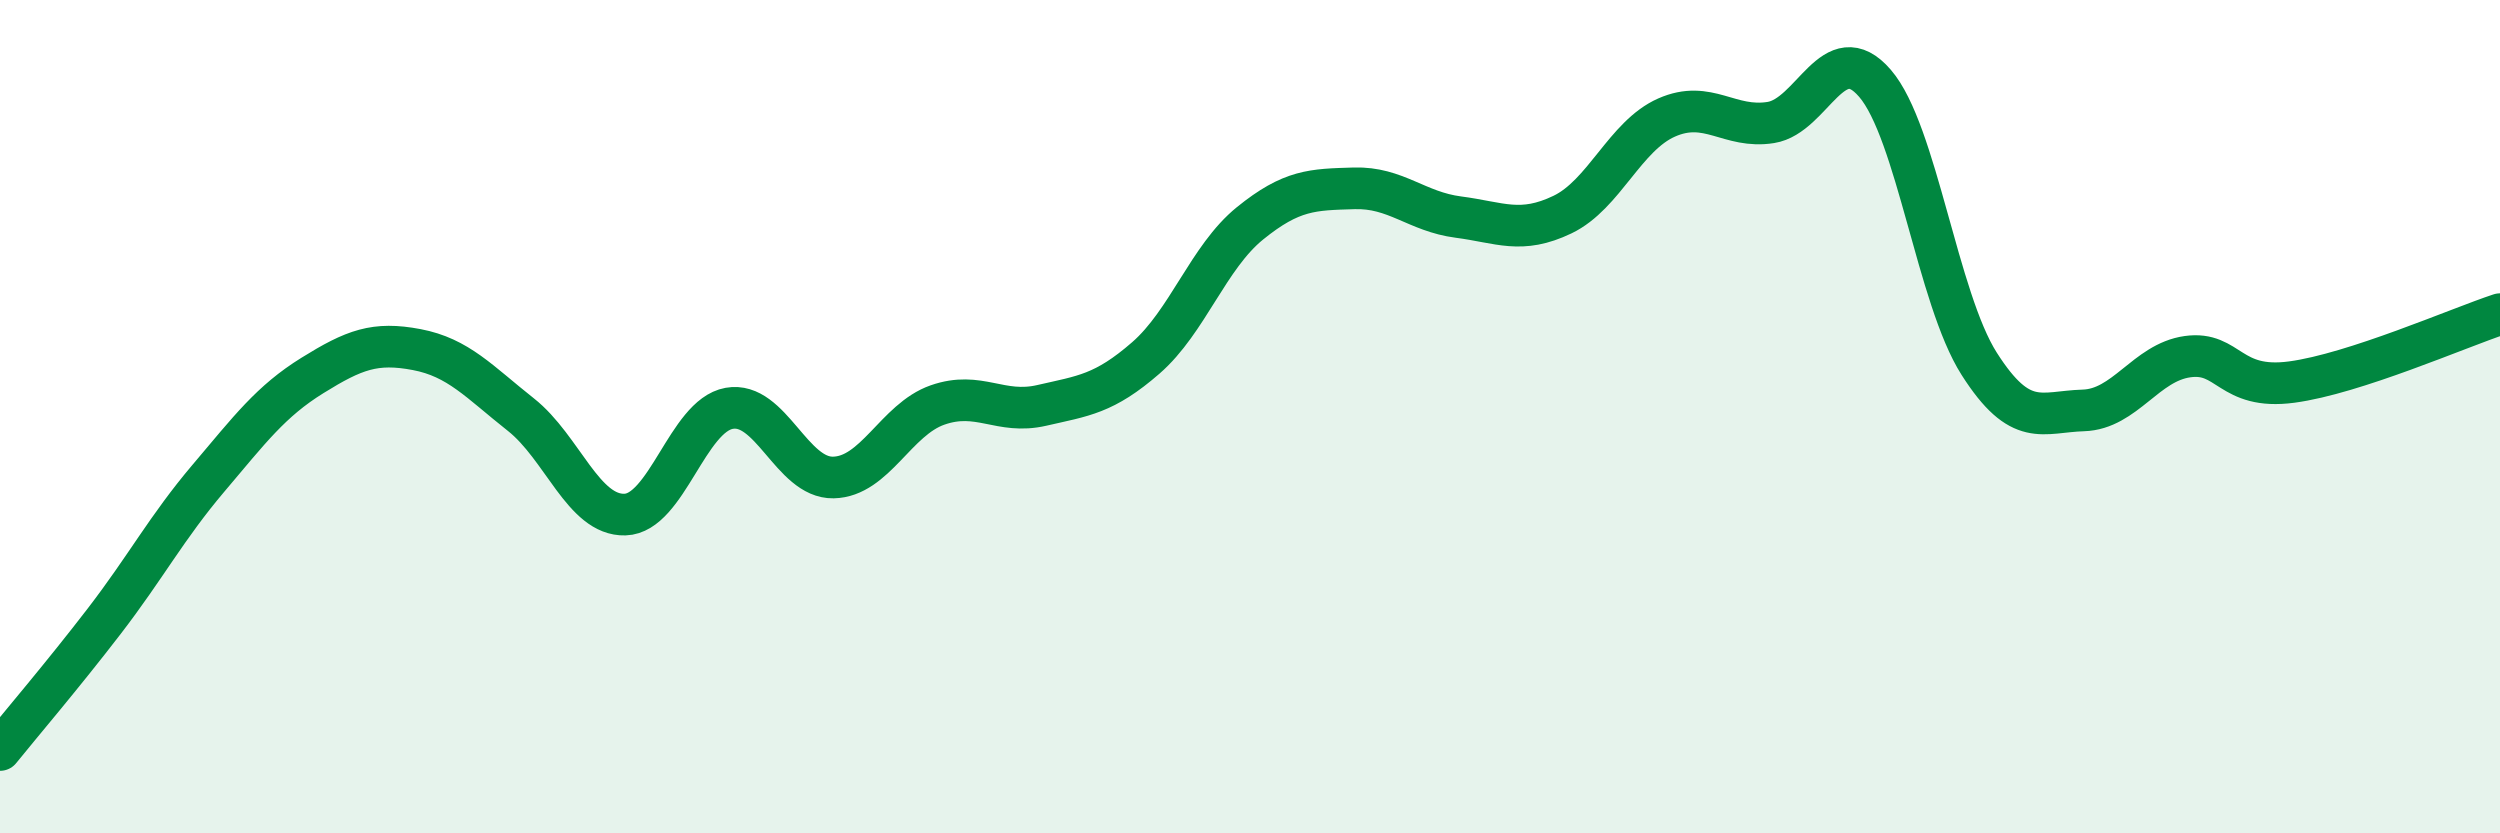
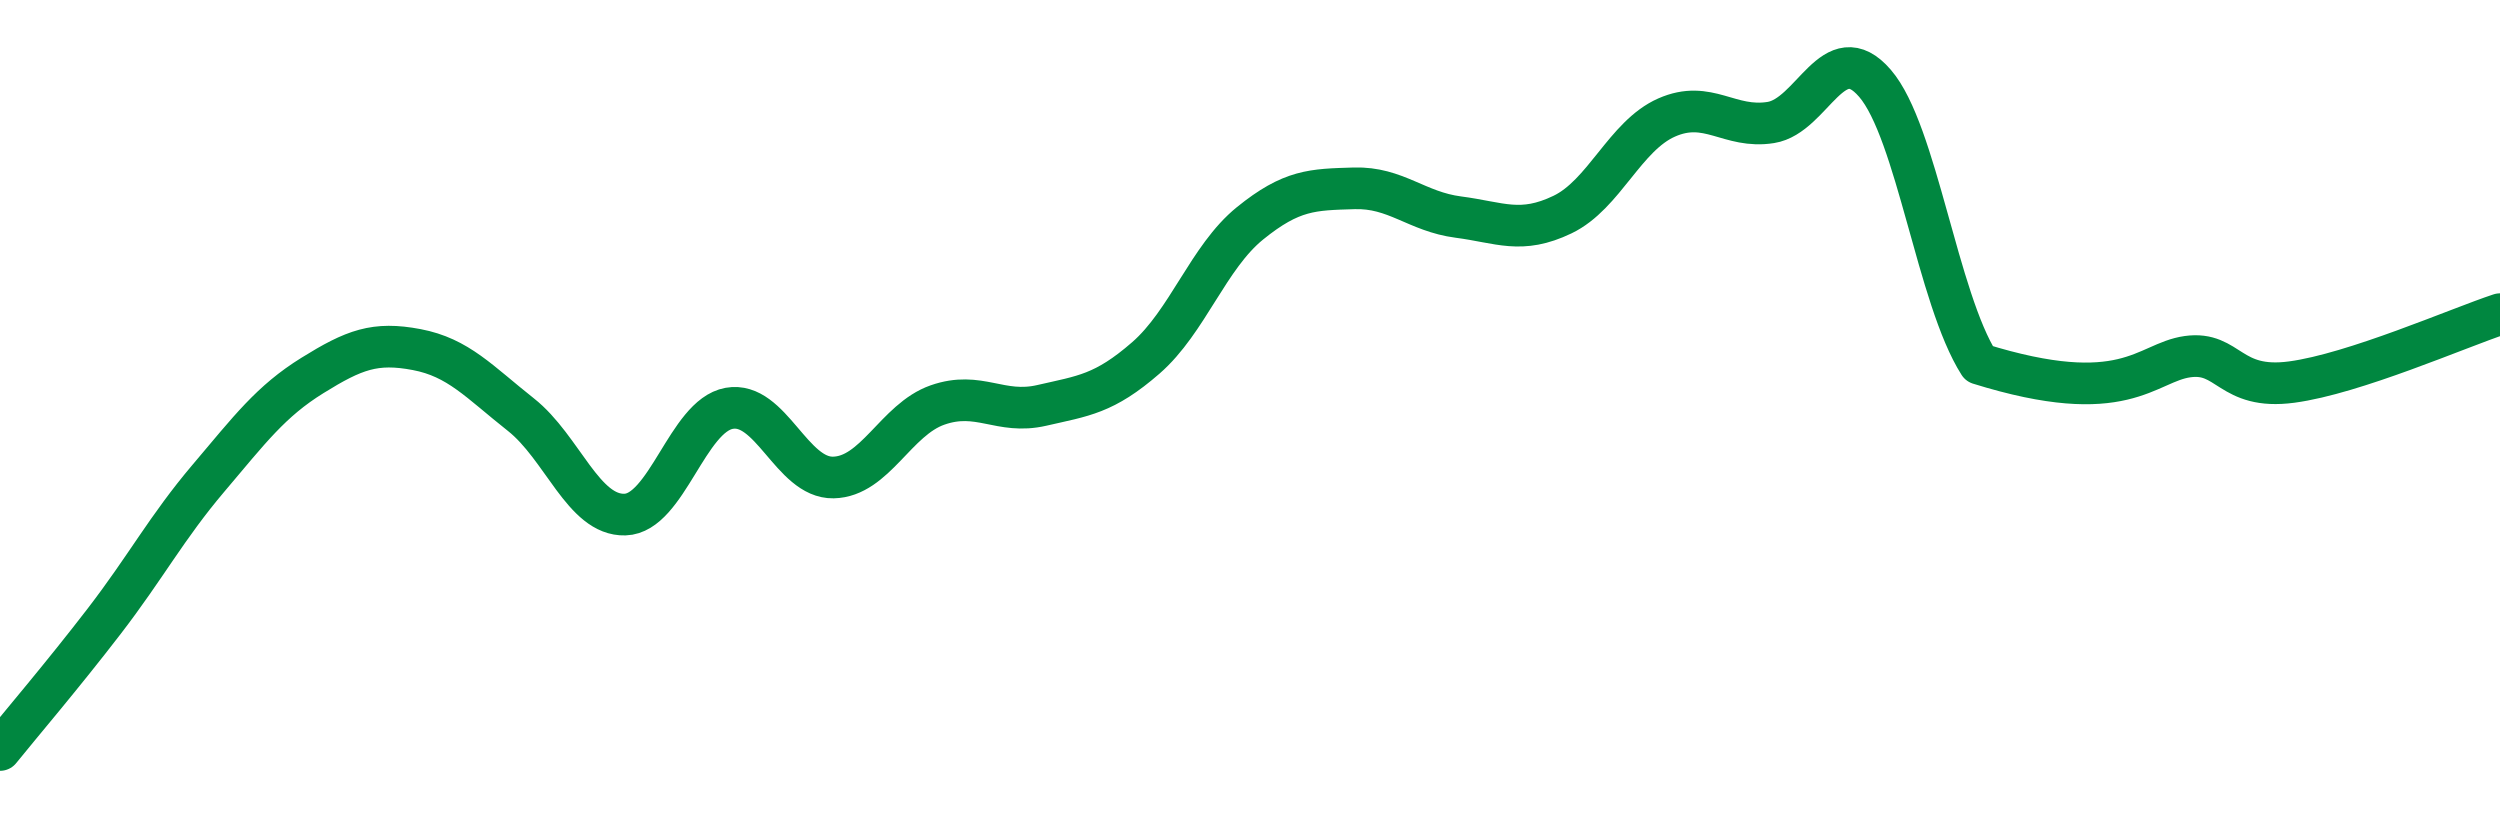
<svg xmlns="http://www.w3.org/2000/svg" width="60" height="20" viewBox="0 0 60 20">
-   <path d="M 0,18 C 0.5,17.38 1.5,16.21 2.5,14.91 C 3.5,13.61 4,12.66 5,11.48 C 6,10.3 6.5,9.63 7.5,9.01 C 8.5,8.39 9,8.2 10,8.39 C 11,8.58 11.5,9.16 12.5,9.95 C 13.5,10.74 14,12.38 15,12.35 C 16,12.32 16.5,9.98 17.5,9.8 C 18.5,9.62 19,11.48 20,11.46 C 21,11.44 21.5,10.07 22.5,9.72 C 23.5,9.37 24,9.96 25,9.73 C 26,9.5 26.5,9.46 27.5,8.59 C 28.5,7.72 29,6.17 30,5.36 C 31,4.55 31.5,4.55 32.5,4.52 C 33.5,4.49 34,5.08 35,5.21 C 36,5.34 36.5,5.63 37.5,5.15 C 38.5,4.67 39,3.26 40,2.82 C 41,2.38 41.5,3.1 42.5,2.94 C 43.5,2.78 44,0.84 45,2 C 46,3.16 46.5,7.16 47.5,8.73 C 48.5,10.3 49,9.88 50,9.85 C 51,9.82 51.5,8.7 52.5,8.56 C 53.5,8.42 53.5,9.37 55,9.17 C 56.5,8.97 59,7.87 60,7.54L60 20L0 20Z" fill="#008740" opacity="0.1" stroke-linecap="round" stroke-linejoin="round" />
-   <path d="M 0,18 C 0.5,17.38 1.5,16.21 2.5,14.91 C 3.5,13.61 4,12.66 5,11.48 C 6,10.3 6.5,9.63 7.5,9.01 C 8.5,8.39 9,8.2 10,8.39 C 11,8.58 11.5,9.16 12.5,9.95 C 13.5,10.74 14,12.38 15,12.35 C 16,12.32 16.5,9.98 17.5,9.8 C 18.5,9.62 19,11.48 20,11.46 C 21,11.44 21.5,10.07 22.5,9.72 C 23.5,9.37 24,9.96 25,9.73 C 26,9.5 26.5,9.46 27.5,8.59 C 28.5,7.72 29,6.17 30,5.36 C 31,4.55 31.5,4.55 32.5,4.52 C 33.5,4.49 34,5.08 35,5.21 C 36,5.34 36.5,5.63 37.5,5.15 C 38.5,4.67 39,3.26 40,2.82 C 41,2.38 41.5,3.1 42.5,2.94 C 43.5,2.78 44,0.84 45,2 C 46,3.16 46.5,7.16 47.5,8.73 C 48.5,10.3 49,9.88 50,9.85 C 51,9.82 51.5,8.7 52.5,8.56 C 53.5,8.42 53.5,9.37 55,9.17 C 56.5,8.97 59,7.87 60,7.54" stroke="#008740" stroke-width="1" fill="none" stroke-linecap="round" stroke-linejoin="round" />
+   <path d="M 0,18 C 0.5,17.38 1.5,16.21 2.5,14.91 C 3.5,13.61 4,12.66 5,11.48 C 6,10.3 6.5,9.63 7.5,9.01 C 8.5,8.39 9,8.2 10,8.39 C 11,8.58 11.5,9.16 12.5,9.95 C 13.5,10.74 14,12.38 15,12.35 C 16,12.32 16.5,9.98 17.5,9.8 C 18.5,9.62 19,11.48 20,11.46 C 21,11.44 21.5,10.07 22.5,9.72 C 23.5,9.37 24,9.96 25,9.73 C 26,9.5 26.5,9.46 27.5,8.59 C 28.5,7.72 29,6.17 30,5.36 C 31,4.55 31.5,4.55 32.5,4.52 C 33.5,4.49 34,5.08 35,5.21 C 36,5.34 36.5,5.63 37.5,5.15 C 38.5,4.67 39,3.26 40,2.82 C 41,2.38 41.5,3.1 42.5,2.94 C 43.5,2.78 44,0.84 45,2 C 46,3.16 46.5,7.16 47.5,8.73 C 51,9.82 51.5,8.7 52.5,8.56 C 53.5,8.42 53.5,9.37 55,9.17 C 56.5,8.97 59,7.87 60,7.54" stroke="#008740" stroke-width="1" fill="none" stroke-linecap="round" stroke-linejoin="round" />
</svg>